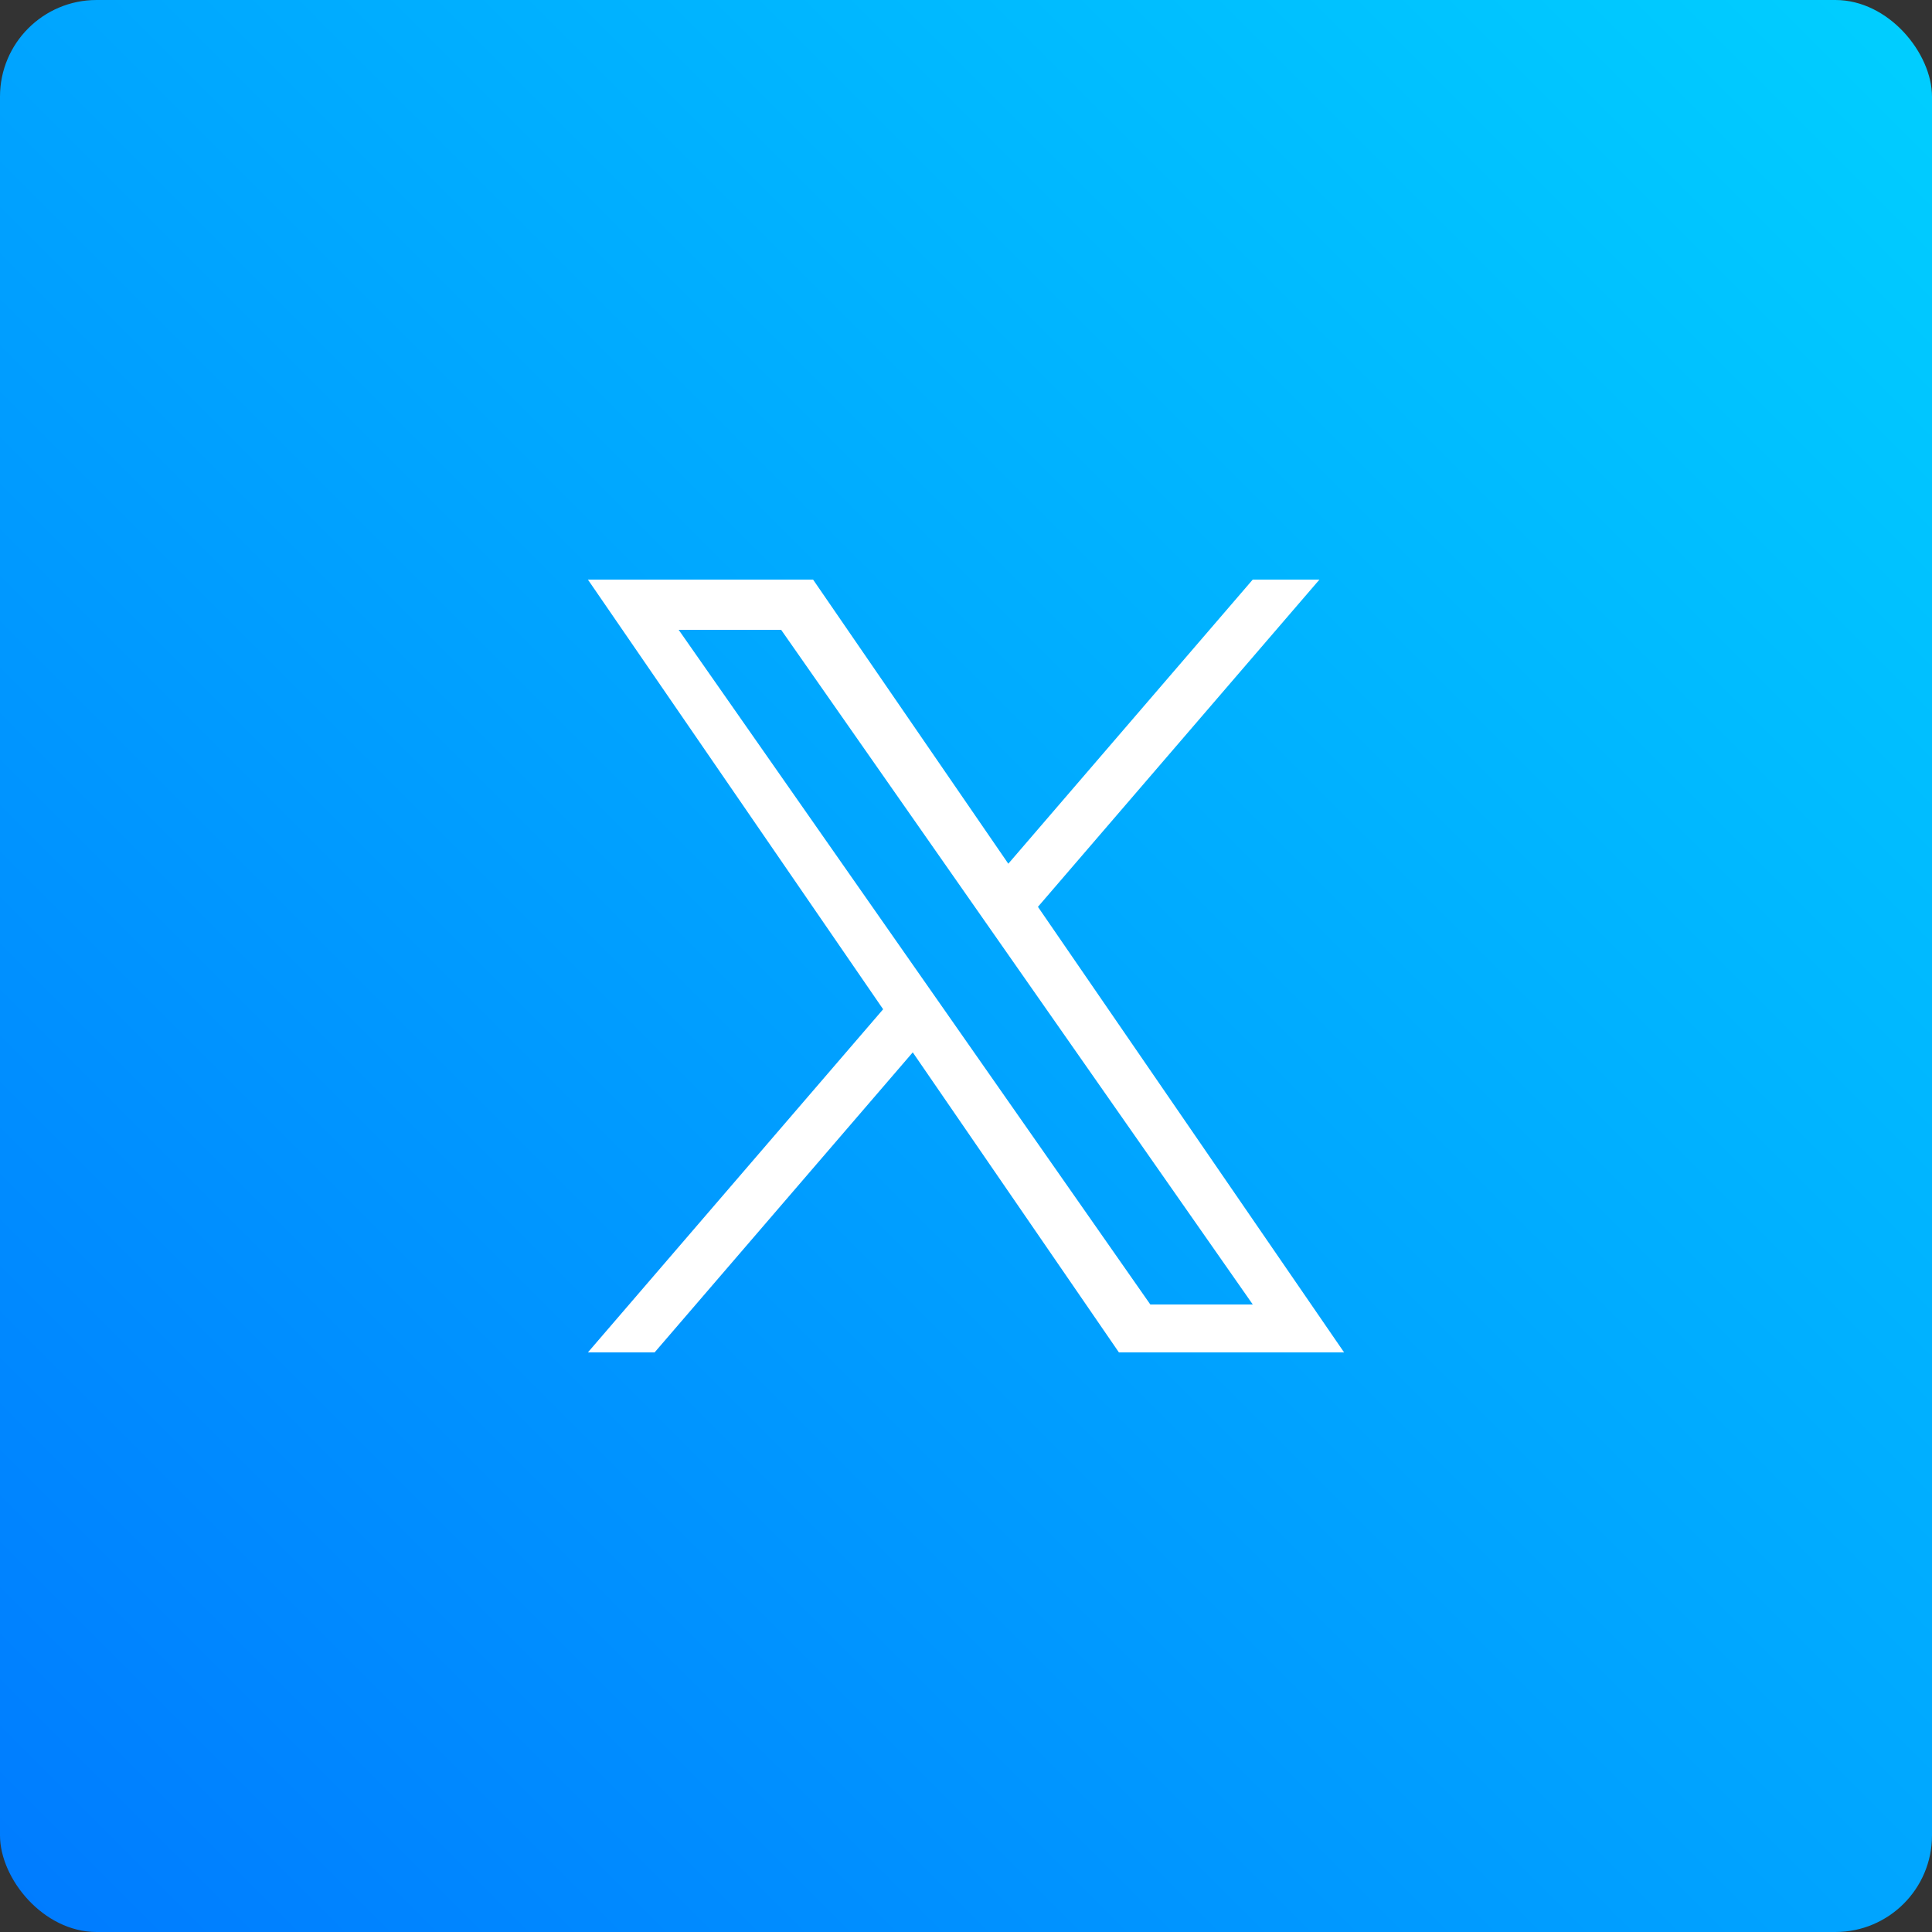
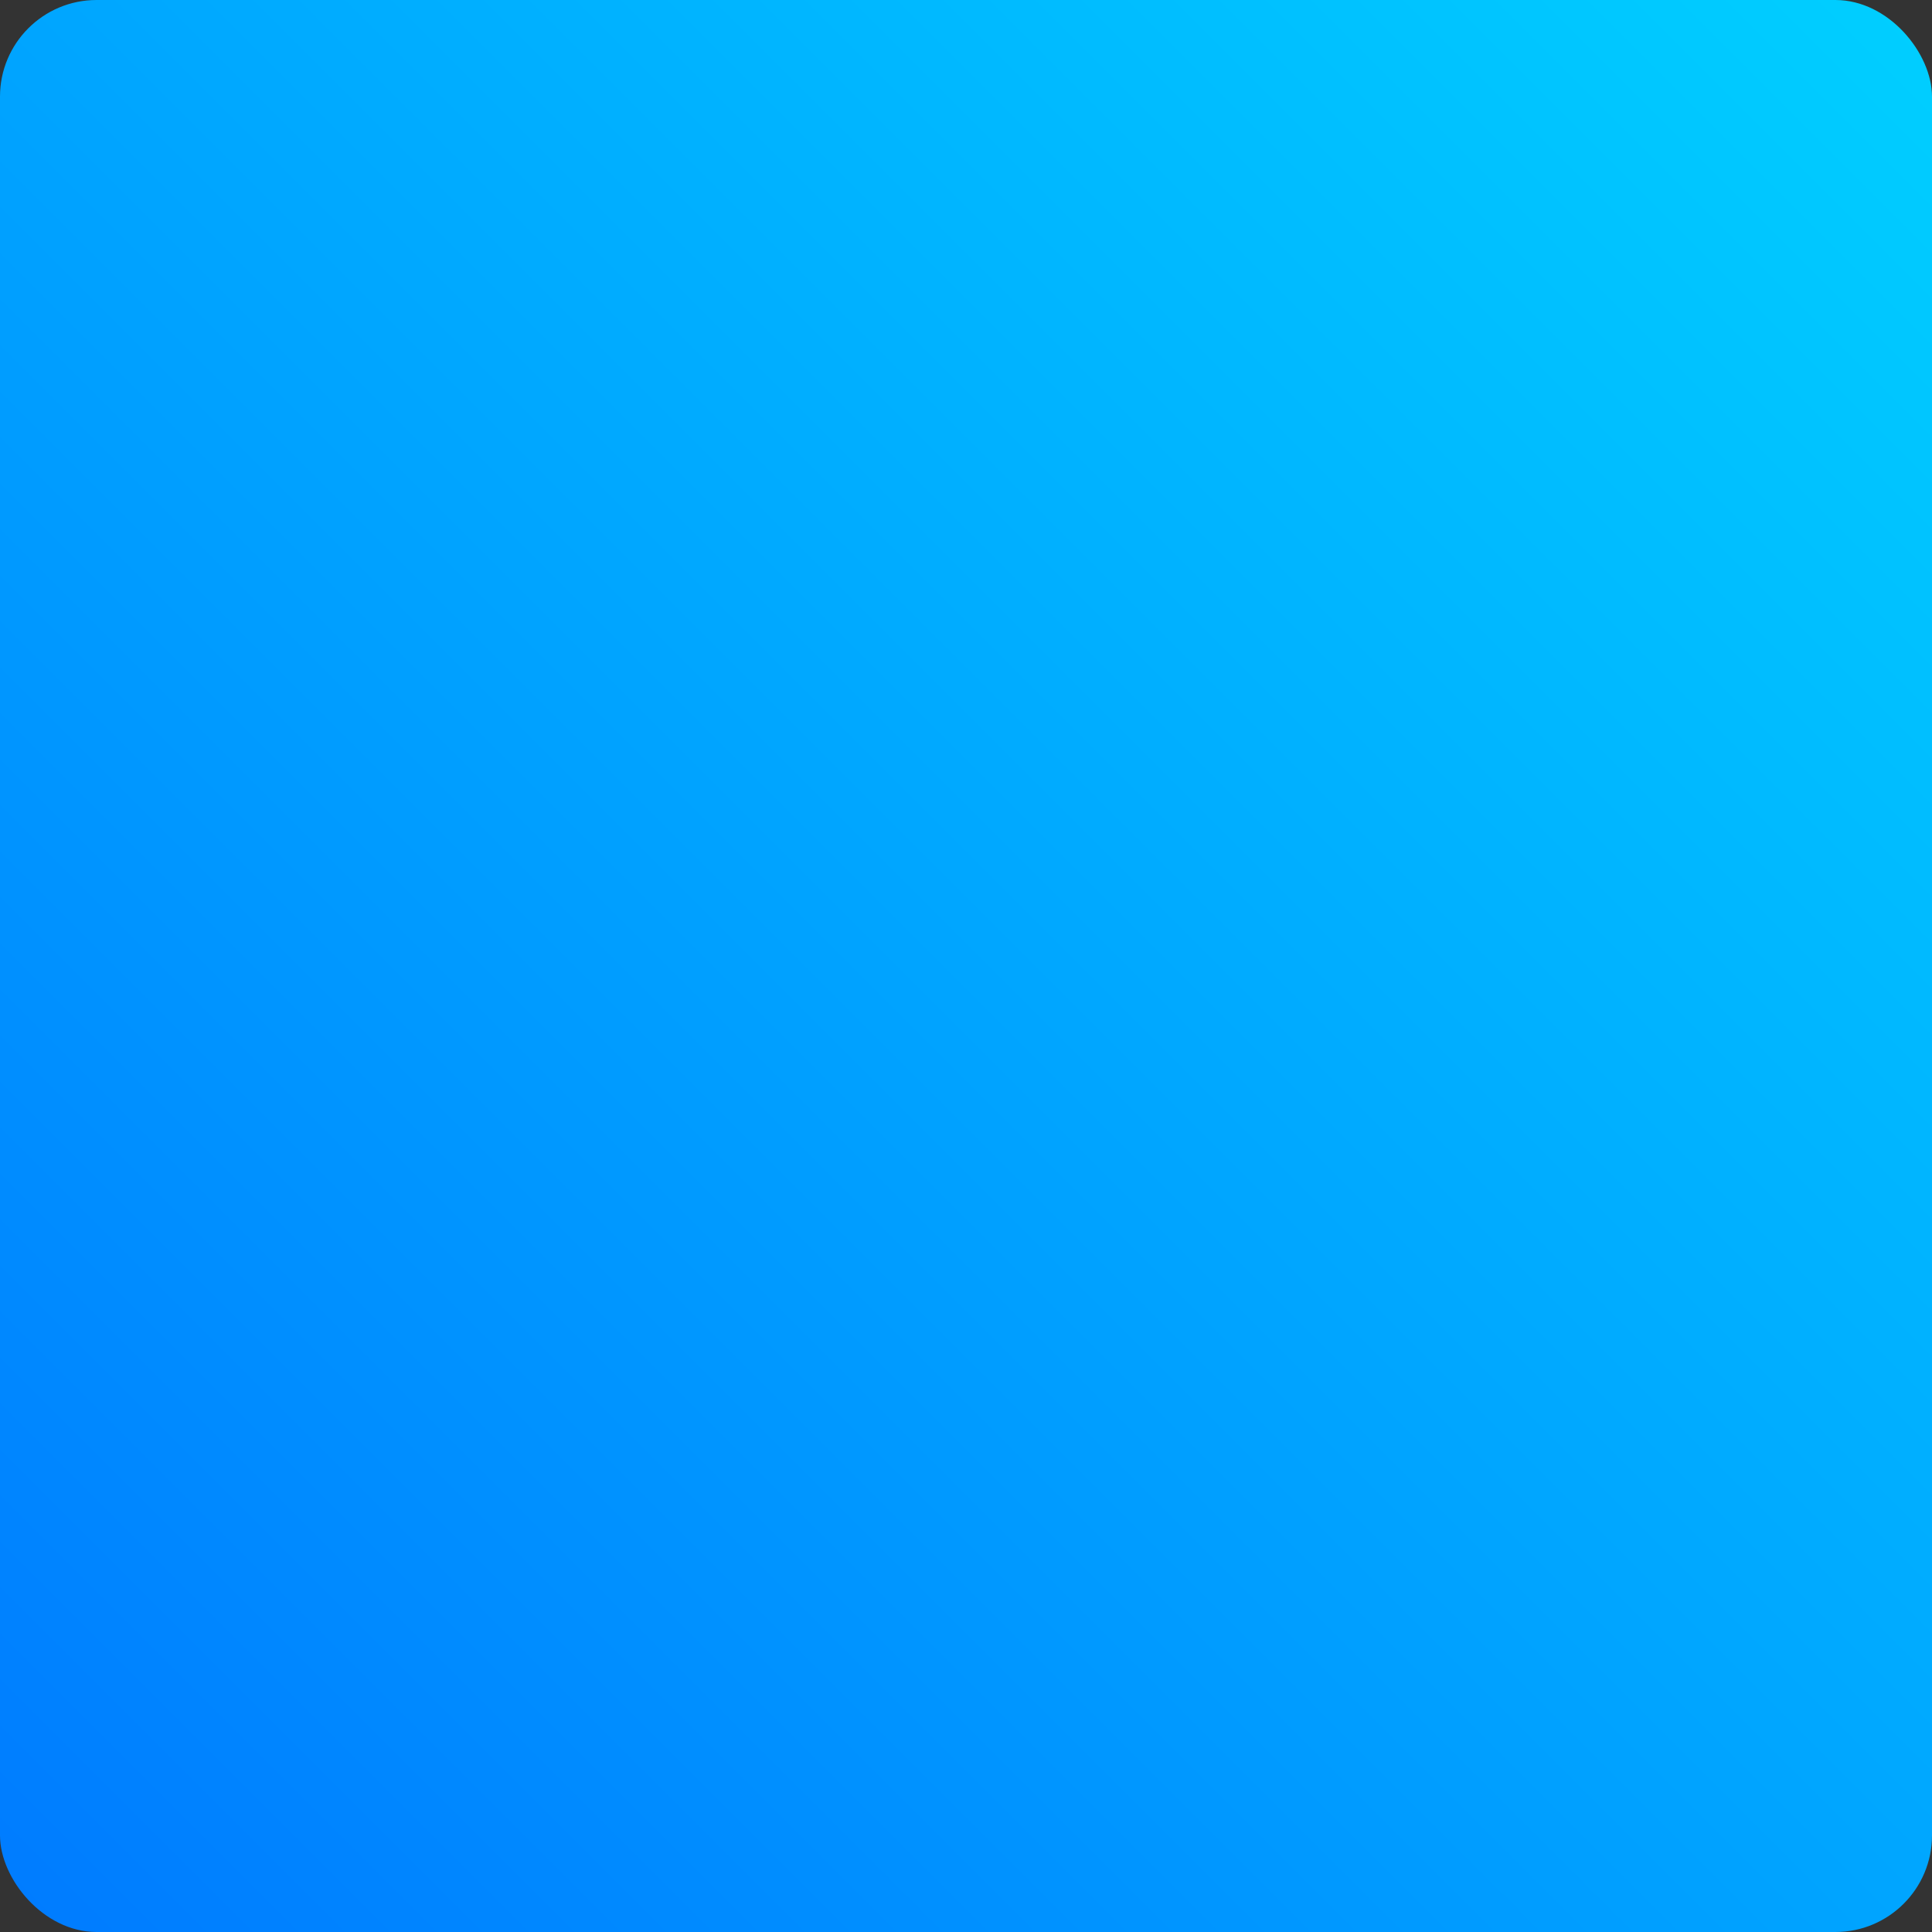
<svg xmlns="http://www.w3.org/2000/svg" width="100" height="100" viewBox="0 0 100 100" fill="none">
  <rect x="0" y="0" width="100" height="100" fill="#333333" stroke="none" />
  <rect width="100" height="100" rx="5" fill="url(#paint0_linear_159_786)" />
-   <path d="M53.724 46.937L68.294 30H64.841L52.19 44.706L42.085 30H30.43L45.711 52.239L30.43 70H33.883L47.244 54.47L57.915 70H69.57L53.723 46.937H53.724ZM48.994 52.435L35.127 32.599H40.431L64.843 67.519H59.54L48.994 52.435V52.435Z" fill="white" />
  <defs>
    <linearGradient id="paint0_linear_159_786" x1="100" y1="0" x2="0" y2="100" gradientUnits="userSpaceOnUse">
      <stop stop-color="#00CFFF" />
      <stop offset="1" stop-color="#007BFF" />
    </linearGradient>
  </defs>
</svg>